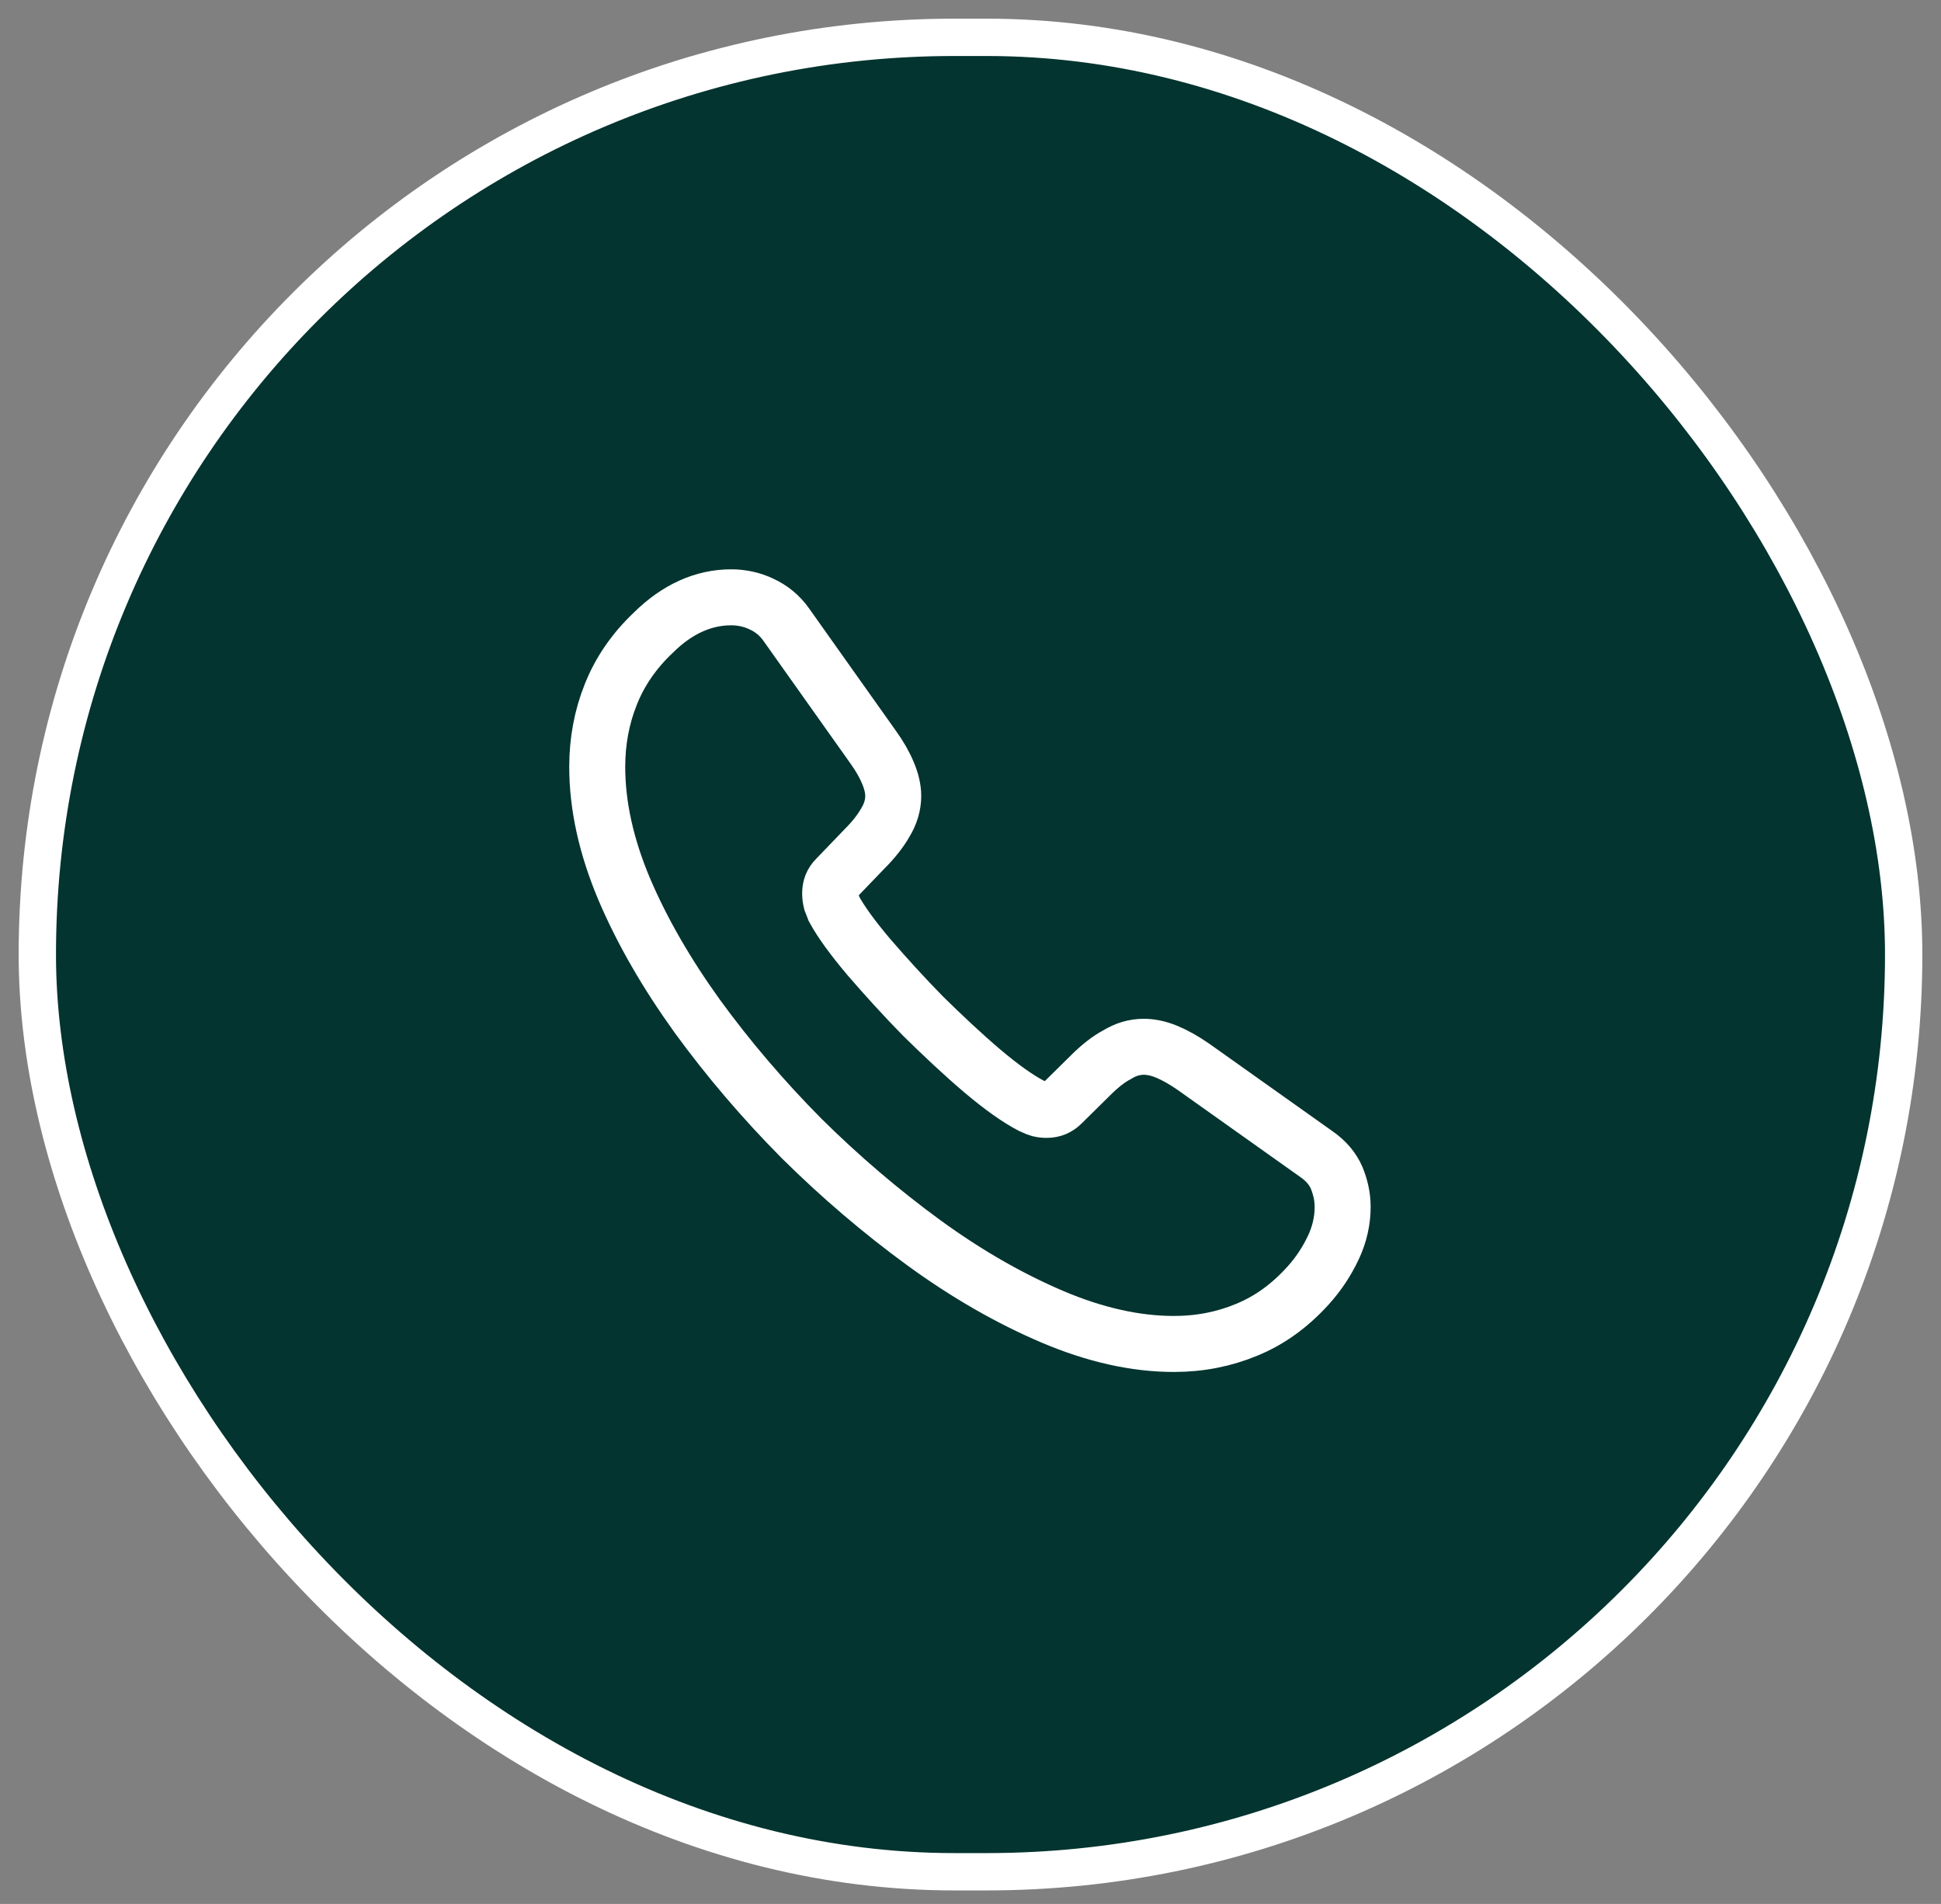
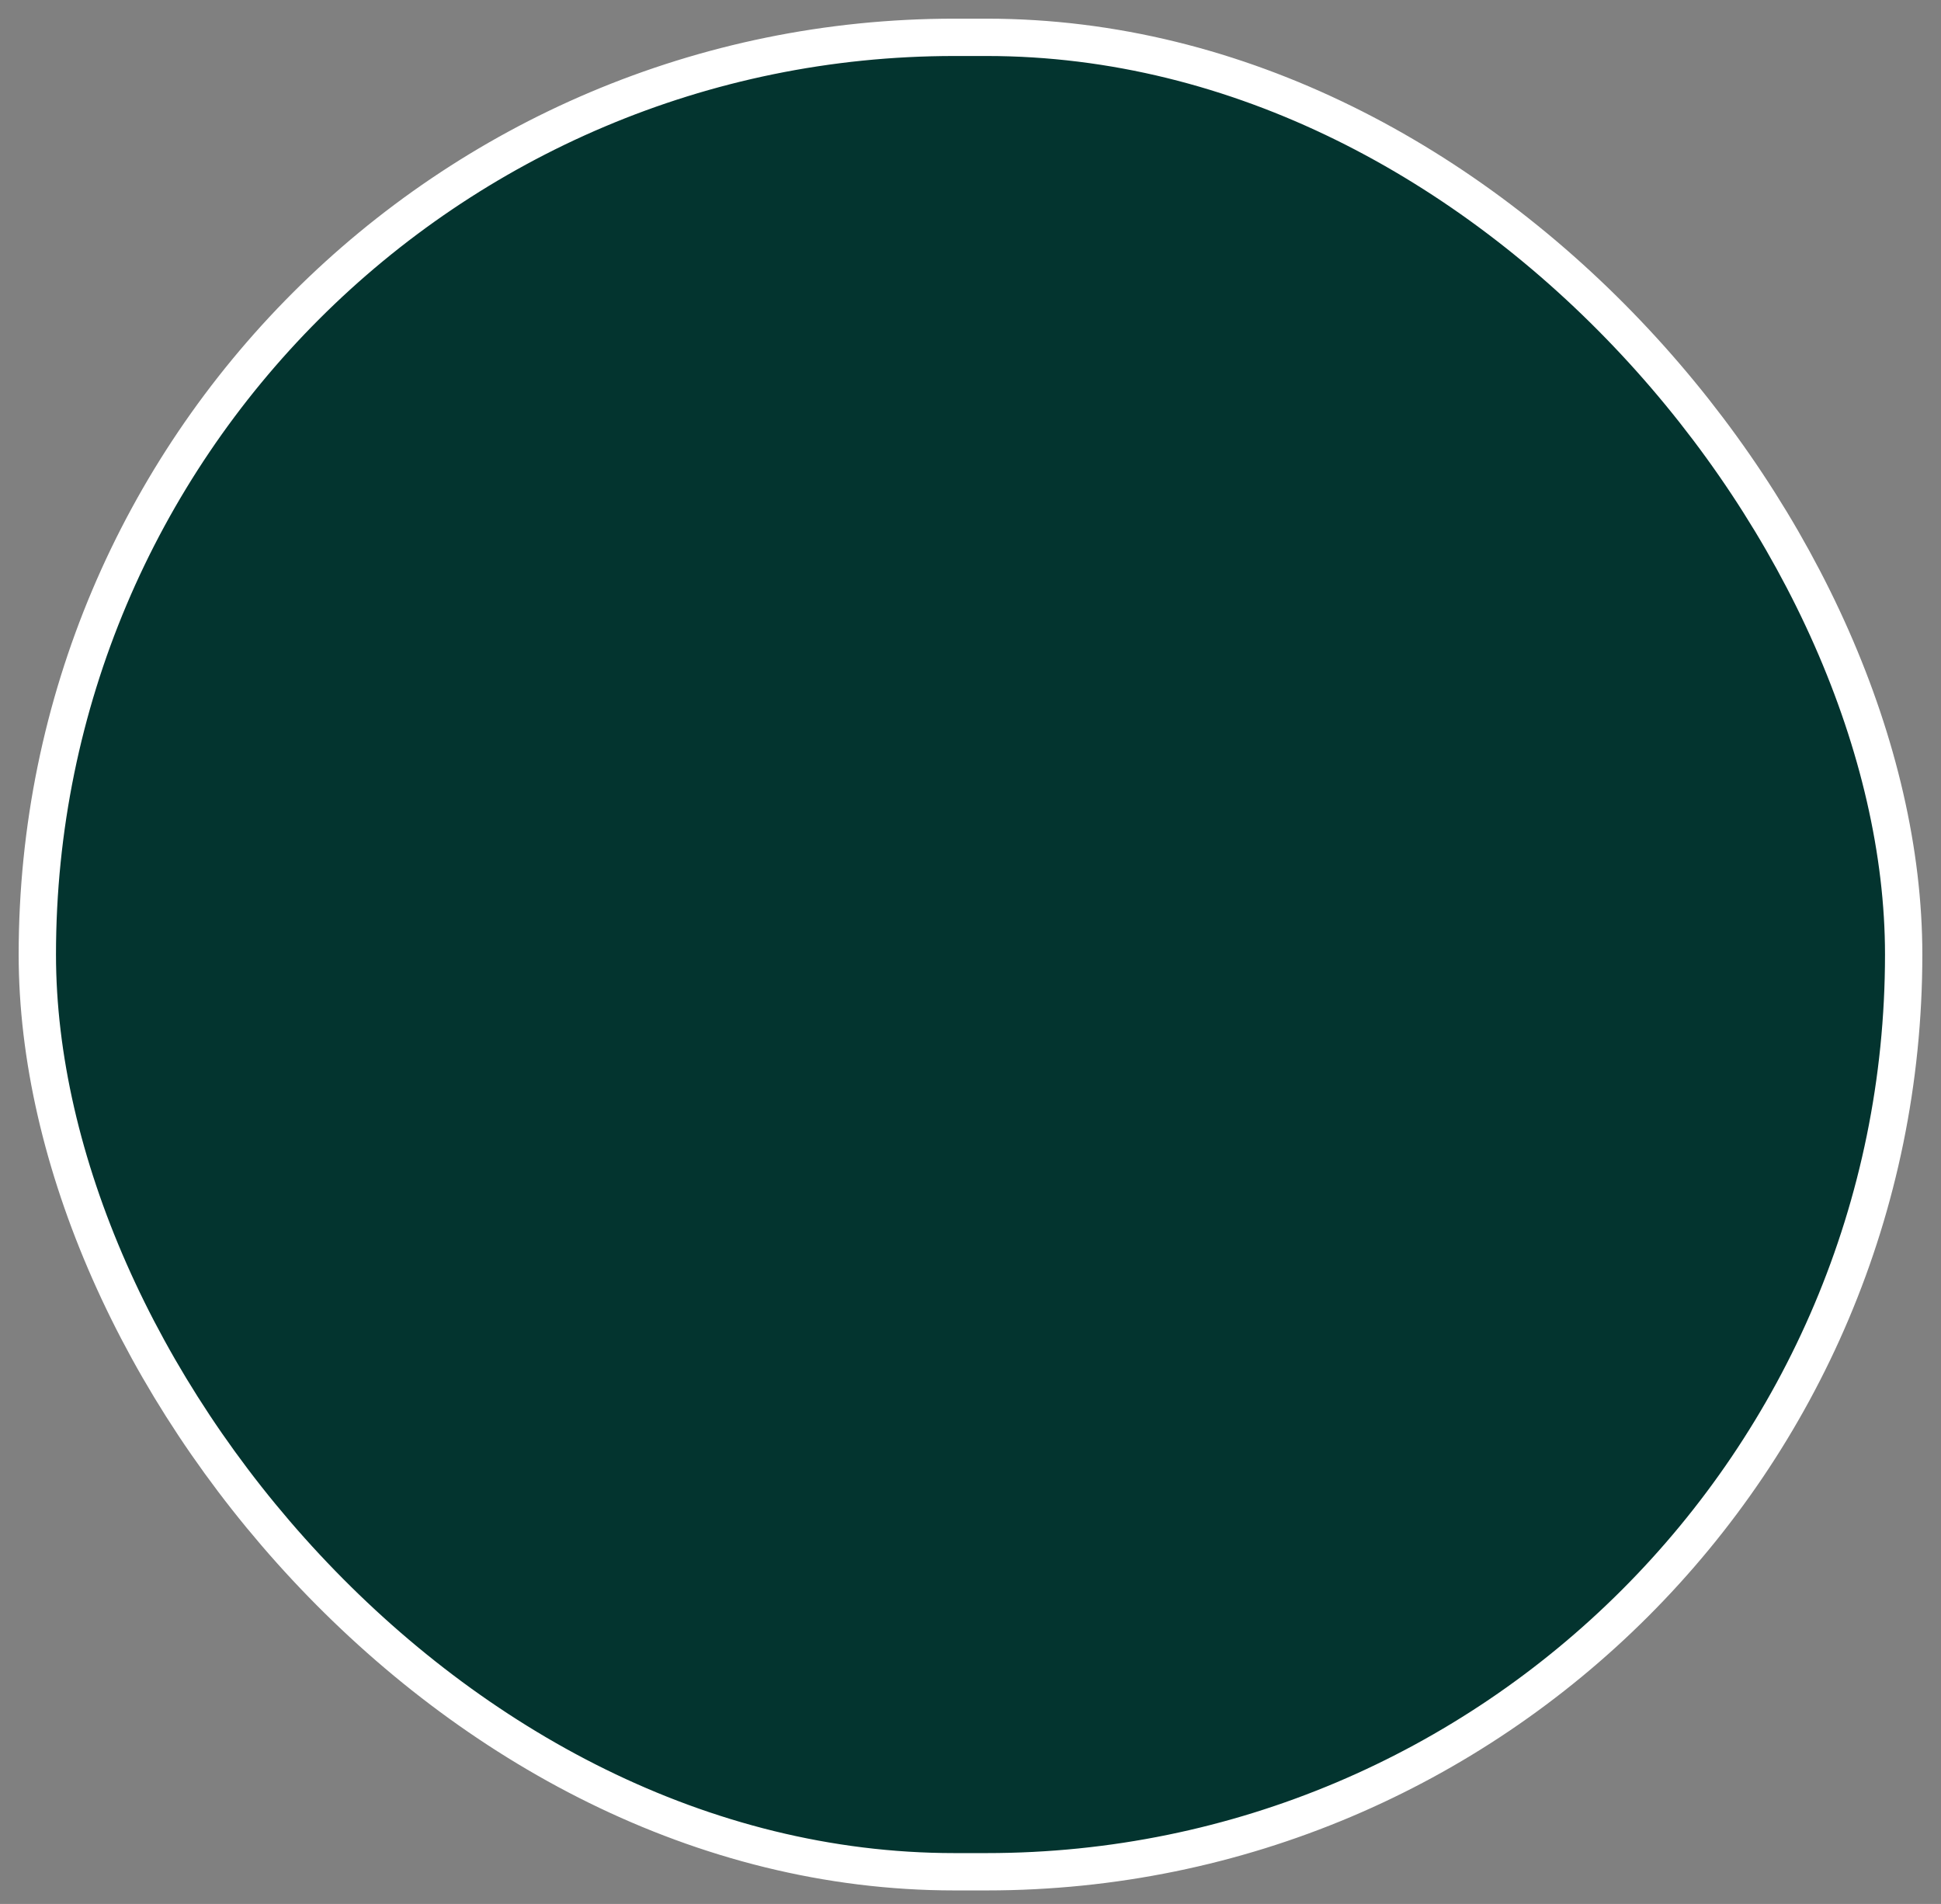
<svg xmlns="http://www.w3.org/2000/svg" width="52" height="51" viewBox="0 0 52 51" fill="none">
  <rect x="0" y="0" width="52" height="51" fill="#808080" stroke="none" />
  <rect x="1" y="1" width="50" height="49.138" rx="24.569" fill="#03342F" stroke="white" />
-   <path d="M35.97 32.33C35.97 32.69 35.89 33.06 35.72 33.42C35.55 33.78 35.33 34.12 35.04 34.44C34.55 34.98 34.01 35.37 33.4 35.62C32.8 35.87 32.15 36 31.45 36C30.43 36 29.34 35.76 28.19 35.27C27.04 34.78 25.89 34.12 24.75 33.29C23.6 32.45 22.51 31.52 21.47 30.49C20.44 29.45 19.51 28.36 18.68 27.22C17.86 26.08 17.2 24.94 16.72 23.81C16.24 22.67 16 21.58 16 20.54C16 19.86 16.12 19.21 16.36 18.61C16.6 18 16.98 17.44 17.51 16.94C18.15 16.31 18.85 16 19.59 16C19.87 16 20.15 16.06 20.4 16.18C20.66 16.3 20.89 16.48 21.07 16.74L23.39 20.01C23.57 20.26 23.7 20.49 23.79 20.71C23.88 20.92 23.93 21.13 23.93 21.32C23.93 21.56 23.86 21.8 23.72 22.03C23.59 22.26 23.4 22.5 23.16 22.74L22.4 23.53C22.29 23.64 22.24 23.77 22.24 23.93C22.24 24.01 22.25 24.08 22.27 24.16C22.3 24.24 22.33 24.3 22.35 24.36C22.53 24.69 22.84 25.12 23.28 25.64C23.73 26.16 24.21 26.69 24.73 27.22C25.27 27.75 25.79 28.24 26.32 28.69C26.84 29.13 27.27 29.43 27.61 29.61C27.66 29.63 27.72 29.66 27.79 29.69C27.87 29.72 27.95 29.73 28.04 29.73C28.21 29.73 28.34 29.67 28.45 29.56L29.21 28.81C29.46 28.56 29.7 28.37 29.93 28.25C30.16 28.11 30.39 28.04 30.64 28.04C30.83 28.04 31.03 28.08 31.25 28.17C31.47 28.26 31.7 28.39 31.95 28.56L35.26 30.91C35.52 31.09 35.7 31.3 35.81 31.55C35.91 31.8 35.97 32.05 35.97 32.33Z" stroke="white" stroke-width="1.5" stroke-miterlimit="10" />
</svg>